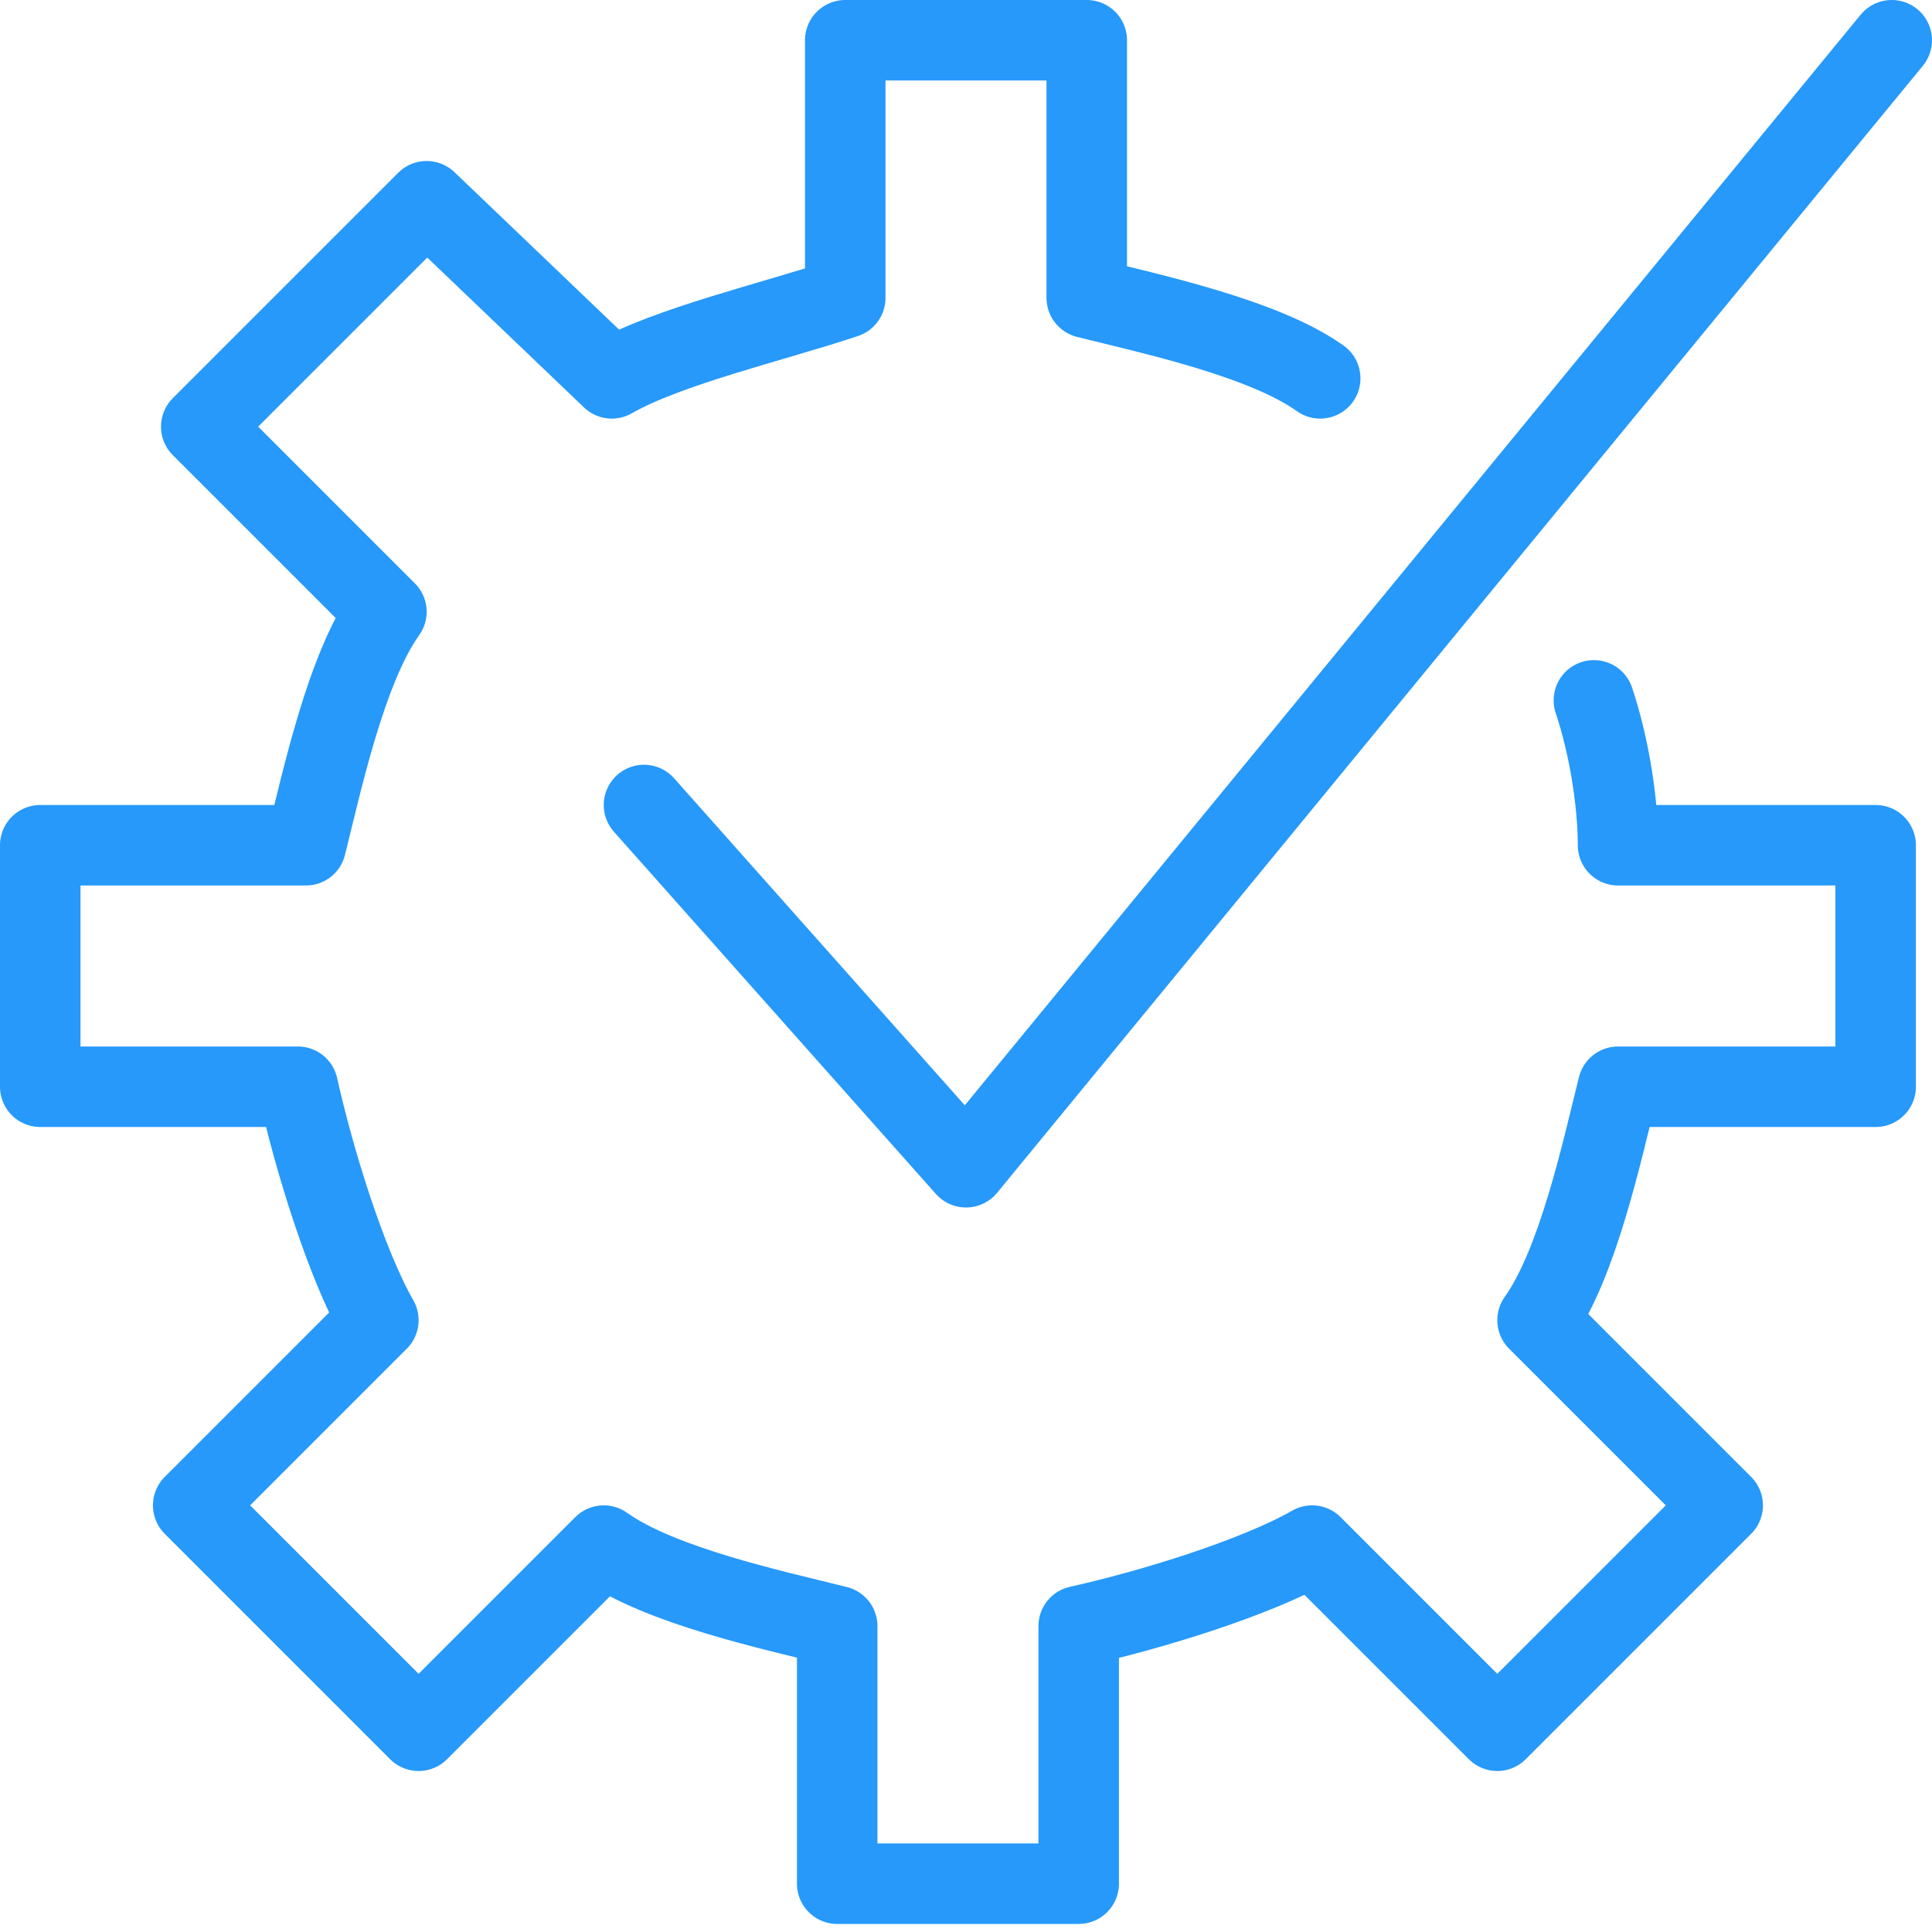
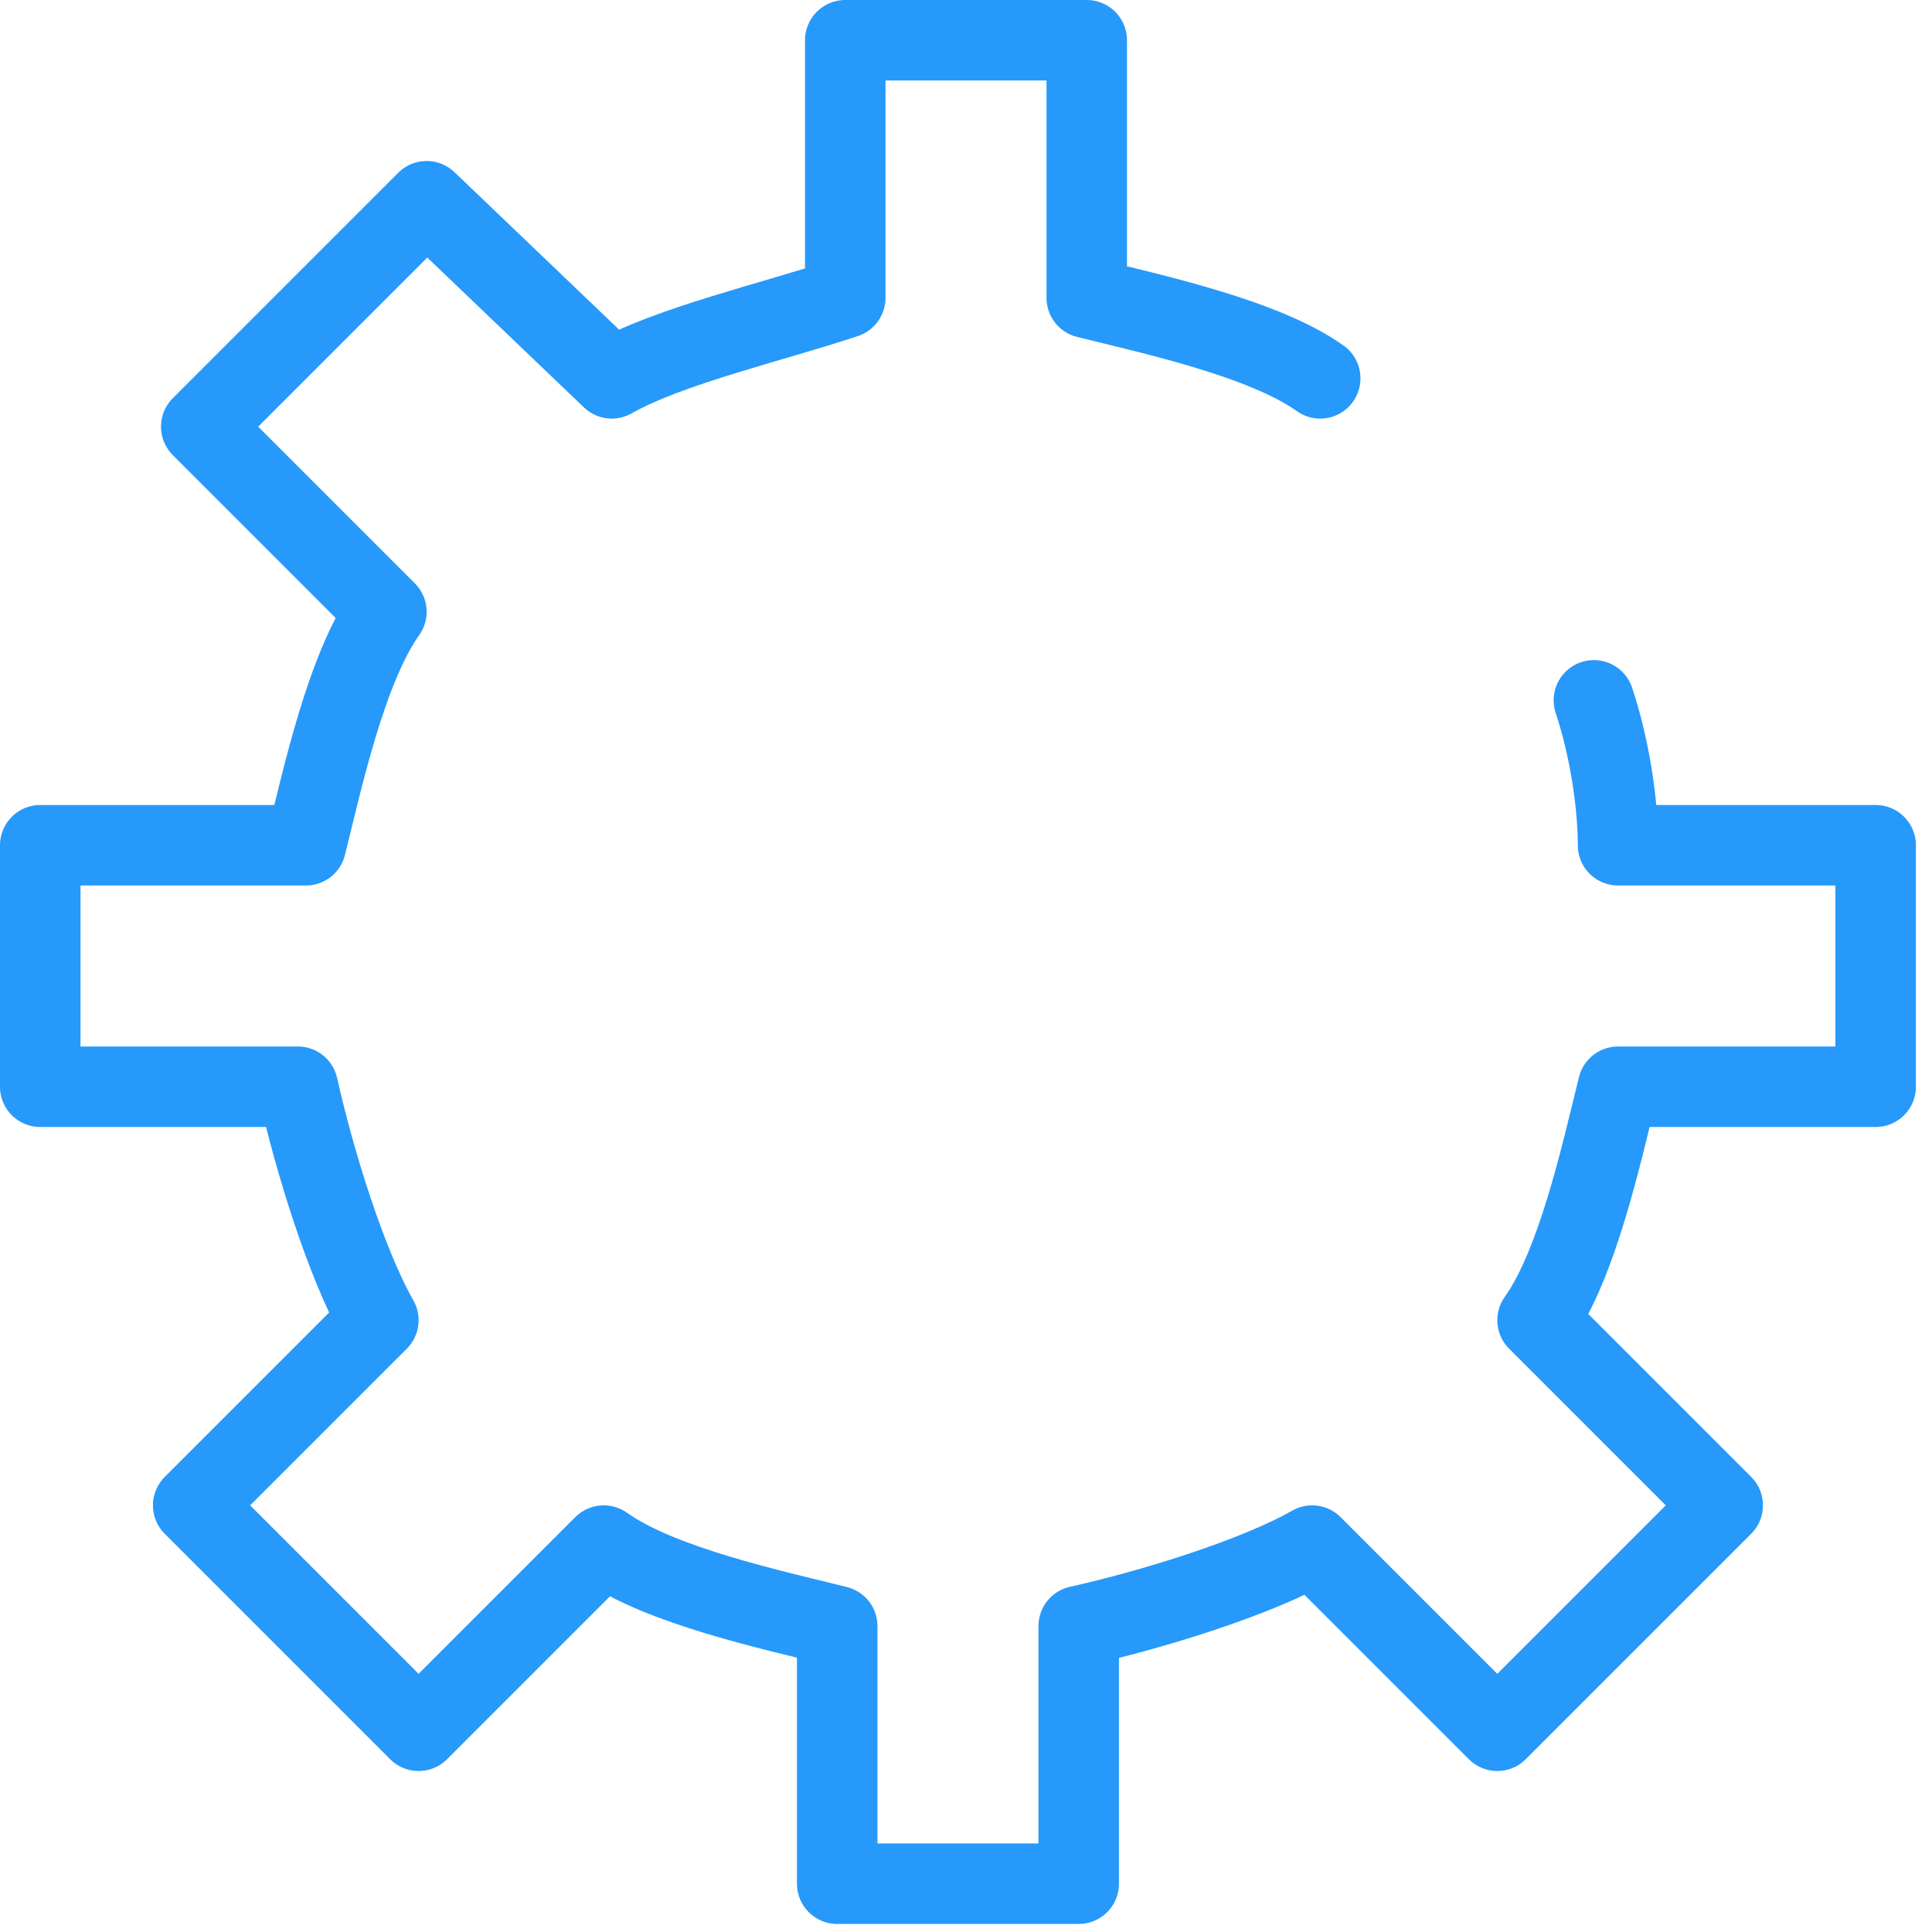
<svg xmlns="http://www.w3.org/2000/svg" id="Ebene_1" x="0px" y="0px" viewBox="0 0 24 24" style="enable-background:new 0 0 24 24;" xml:space="preserve">
  <style type="text/css"> .st0{fill:none;stroke:#2699FB;stroke-linecap:round;stroke-linejoin:round;stroke-miterlimit:10;} </style>
  <g id="Outline_Icons_1_">
    <g id="Outline_Icons">
      <g>
        <g>
          <path class="st0" d="M16.4,4.7c-0.7-0.5-2.1-0.8-2.9-1V0.5h-3v3.2C9.6,4,8.3,4.3,7.6,4.7L5.3,2.5L2.5,5.3l2.3,2.3 c-0.5,0.7-0.8,2.1-1,2.9H0.5v3h3.2c0.2,0.9,0.6,2.2,1,2.9l-2.3,2.3l2.8,2.8l2.3-2.3c0.7,0.5,2.1,0.8,2.9,1v3.2h3v-3.2 c0.9-0.2,2.2-0.6,2.9-1l2.3,2.3l2.8-2.8l-2.3-2.3c0.5-0.7,0.8-2.1,1-2.9h3.2v-3h-3.2C20.1,10,20,9.3,19.8,8.7" />
        </g>
-         <polyline class="st0" points="23.5,0.5 12,14.5 8,10 " />
      </g>
    </g>
    <g id="New_icons_1_"> </g>
  </g>
</svg>